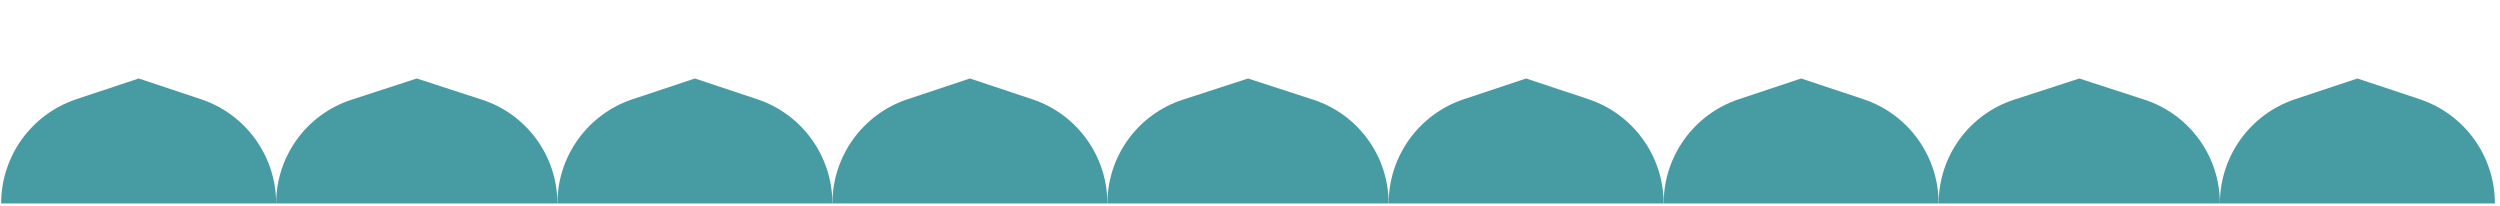
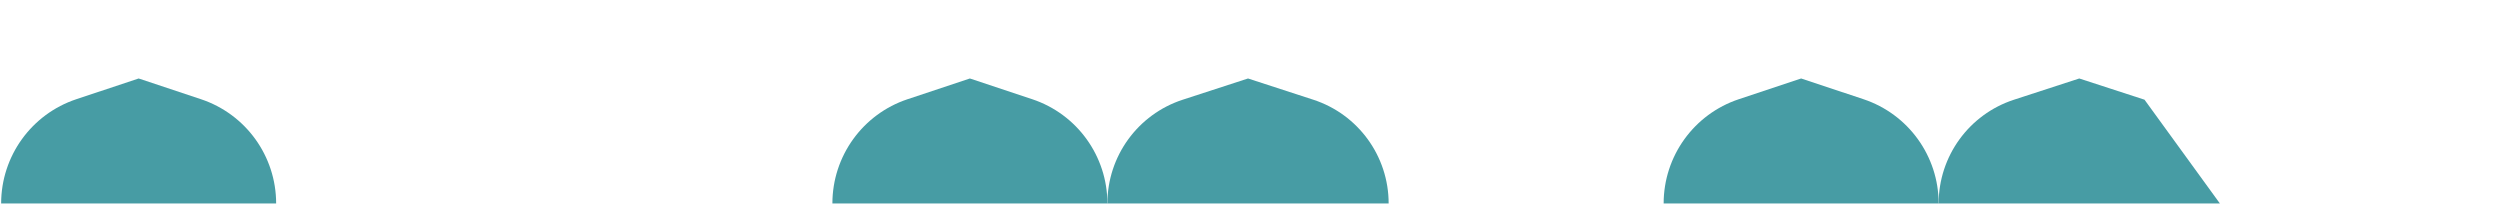
<svg xmlns="http://www.w3.org/2000/svg" width="400" height="33" viewBox="0 0 400 33" fill="none">
-   <path d="M399.183 32.557L355.183 32.557C355.183 24.984 360.032 18.262 367.218 15.871L377.183 12.557L387.149 15.871C394.335 18.262 399.183 24.984 399.183 32.557Z" fill="#479CA4" />
-   <path d="M355.183 32.557L310.183 32.557C310.183 24.994 315.052 18.291 322.245 15.952L332.683 12.557L343.122 15.952C350.314 18.291 355.183 24.994 355.183 32.557Z" fill="#479CA4" />
+   <path d="M355.183 32.557L310.183 32.557C310.183 24.994 315.052 18.291 322.245 15.952L332.683 12.557L343.122 15.952Z" fill="#479CA4" />
  <path d="M310.183 32.557L266.183 32.557C266.183 24.984 271.032 18.262 278.218 15.871L288.183 12.557L298.149 15.871C305.335 18.262 310.183 24.984 310.183 32.557Z" fill="#479CA4" />
-   <path d="M266.183 32.557L222.183 32.557C222.183 24.984 227.032 18.262 234.218 15.871L244.183 12.557L254.149 15.871C261.335 18.262 266.183 24.984 266.183 32.557Z" fill="#479CA4" />
  <path d="M222.183 32.557L177.183 32.557C177.183 24.994 182.052 18.291 189.245 15.952L199.683 12.557L210.122 15.952C217.314 18.291 222.183 24.994 222.183 32.557Z" fill="#479CA4" />
  <path d="M177.183 32.557L133.183 32.557C133.183 24.984 138.032 18.262 145.218 15.871L155.183 12.557L165.149 15.871C172.335 18.262 177.183 24.984 177.183 32.557Z" fill="#479CA4" />
-   <path d="M133.183 32.557L89.183 32.557C89.183 24.984 94.032 18.262 101.218 15.871L111.183 12.557L121.148 15.871C128.334 18.262 133.183 24.984 133.183 32.557Z" fill="#479CA4" />
-   <path d="M89.183 32.557L44.183 32.557C44.183 24.994 49.052 18.291 56.244 15.952L66.683 12.557L77.122 15.952C84.314 18.291 89.183 24.994 89.183 32.557Z" fill="#479CA4" />
  <path d="M44.183 32.557L0.183 32.557C0.183 24.984 5.032 18.262 12.218 15.871L22.183 12.557L32.148 15.871C39.334 18.262 44.183 24.984 44.183 32.557Z" fill="#479CA4" />
</svg>